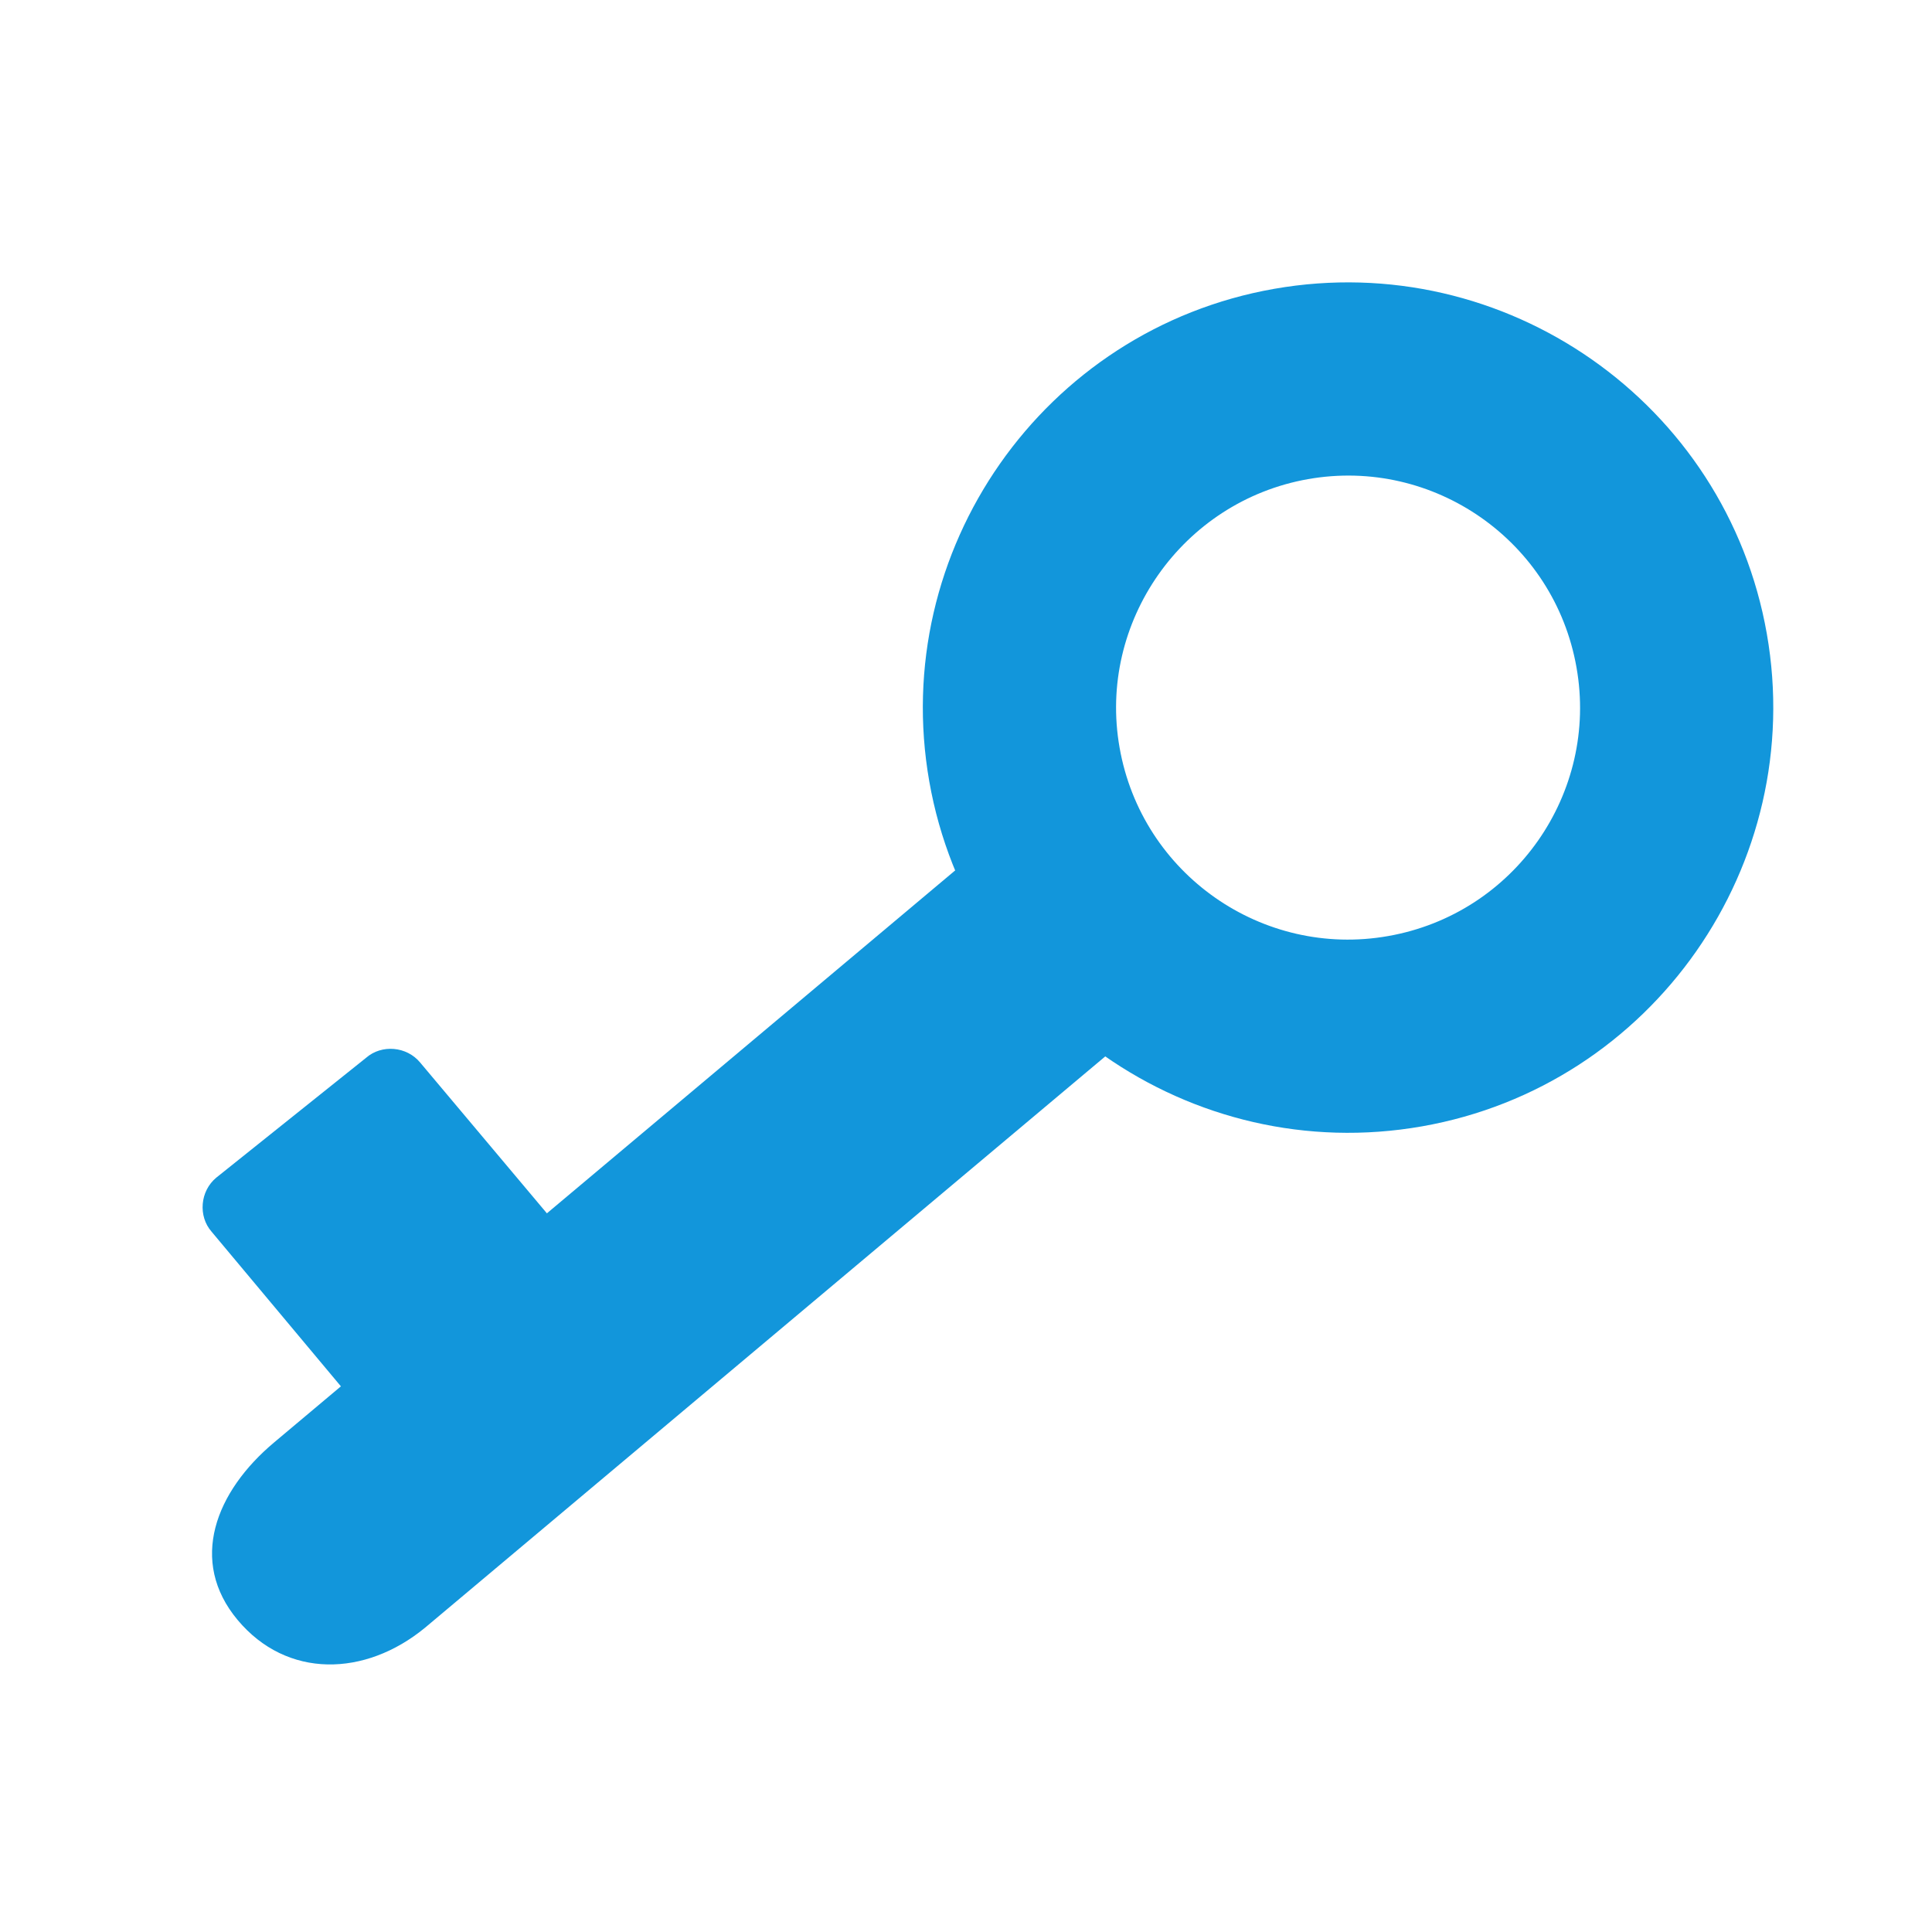
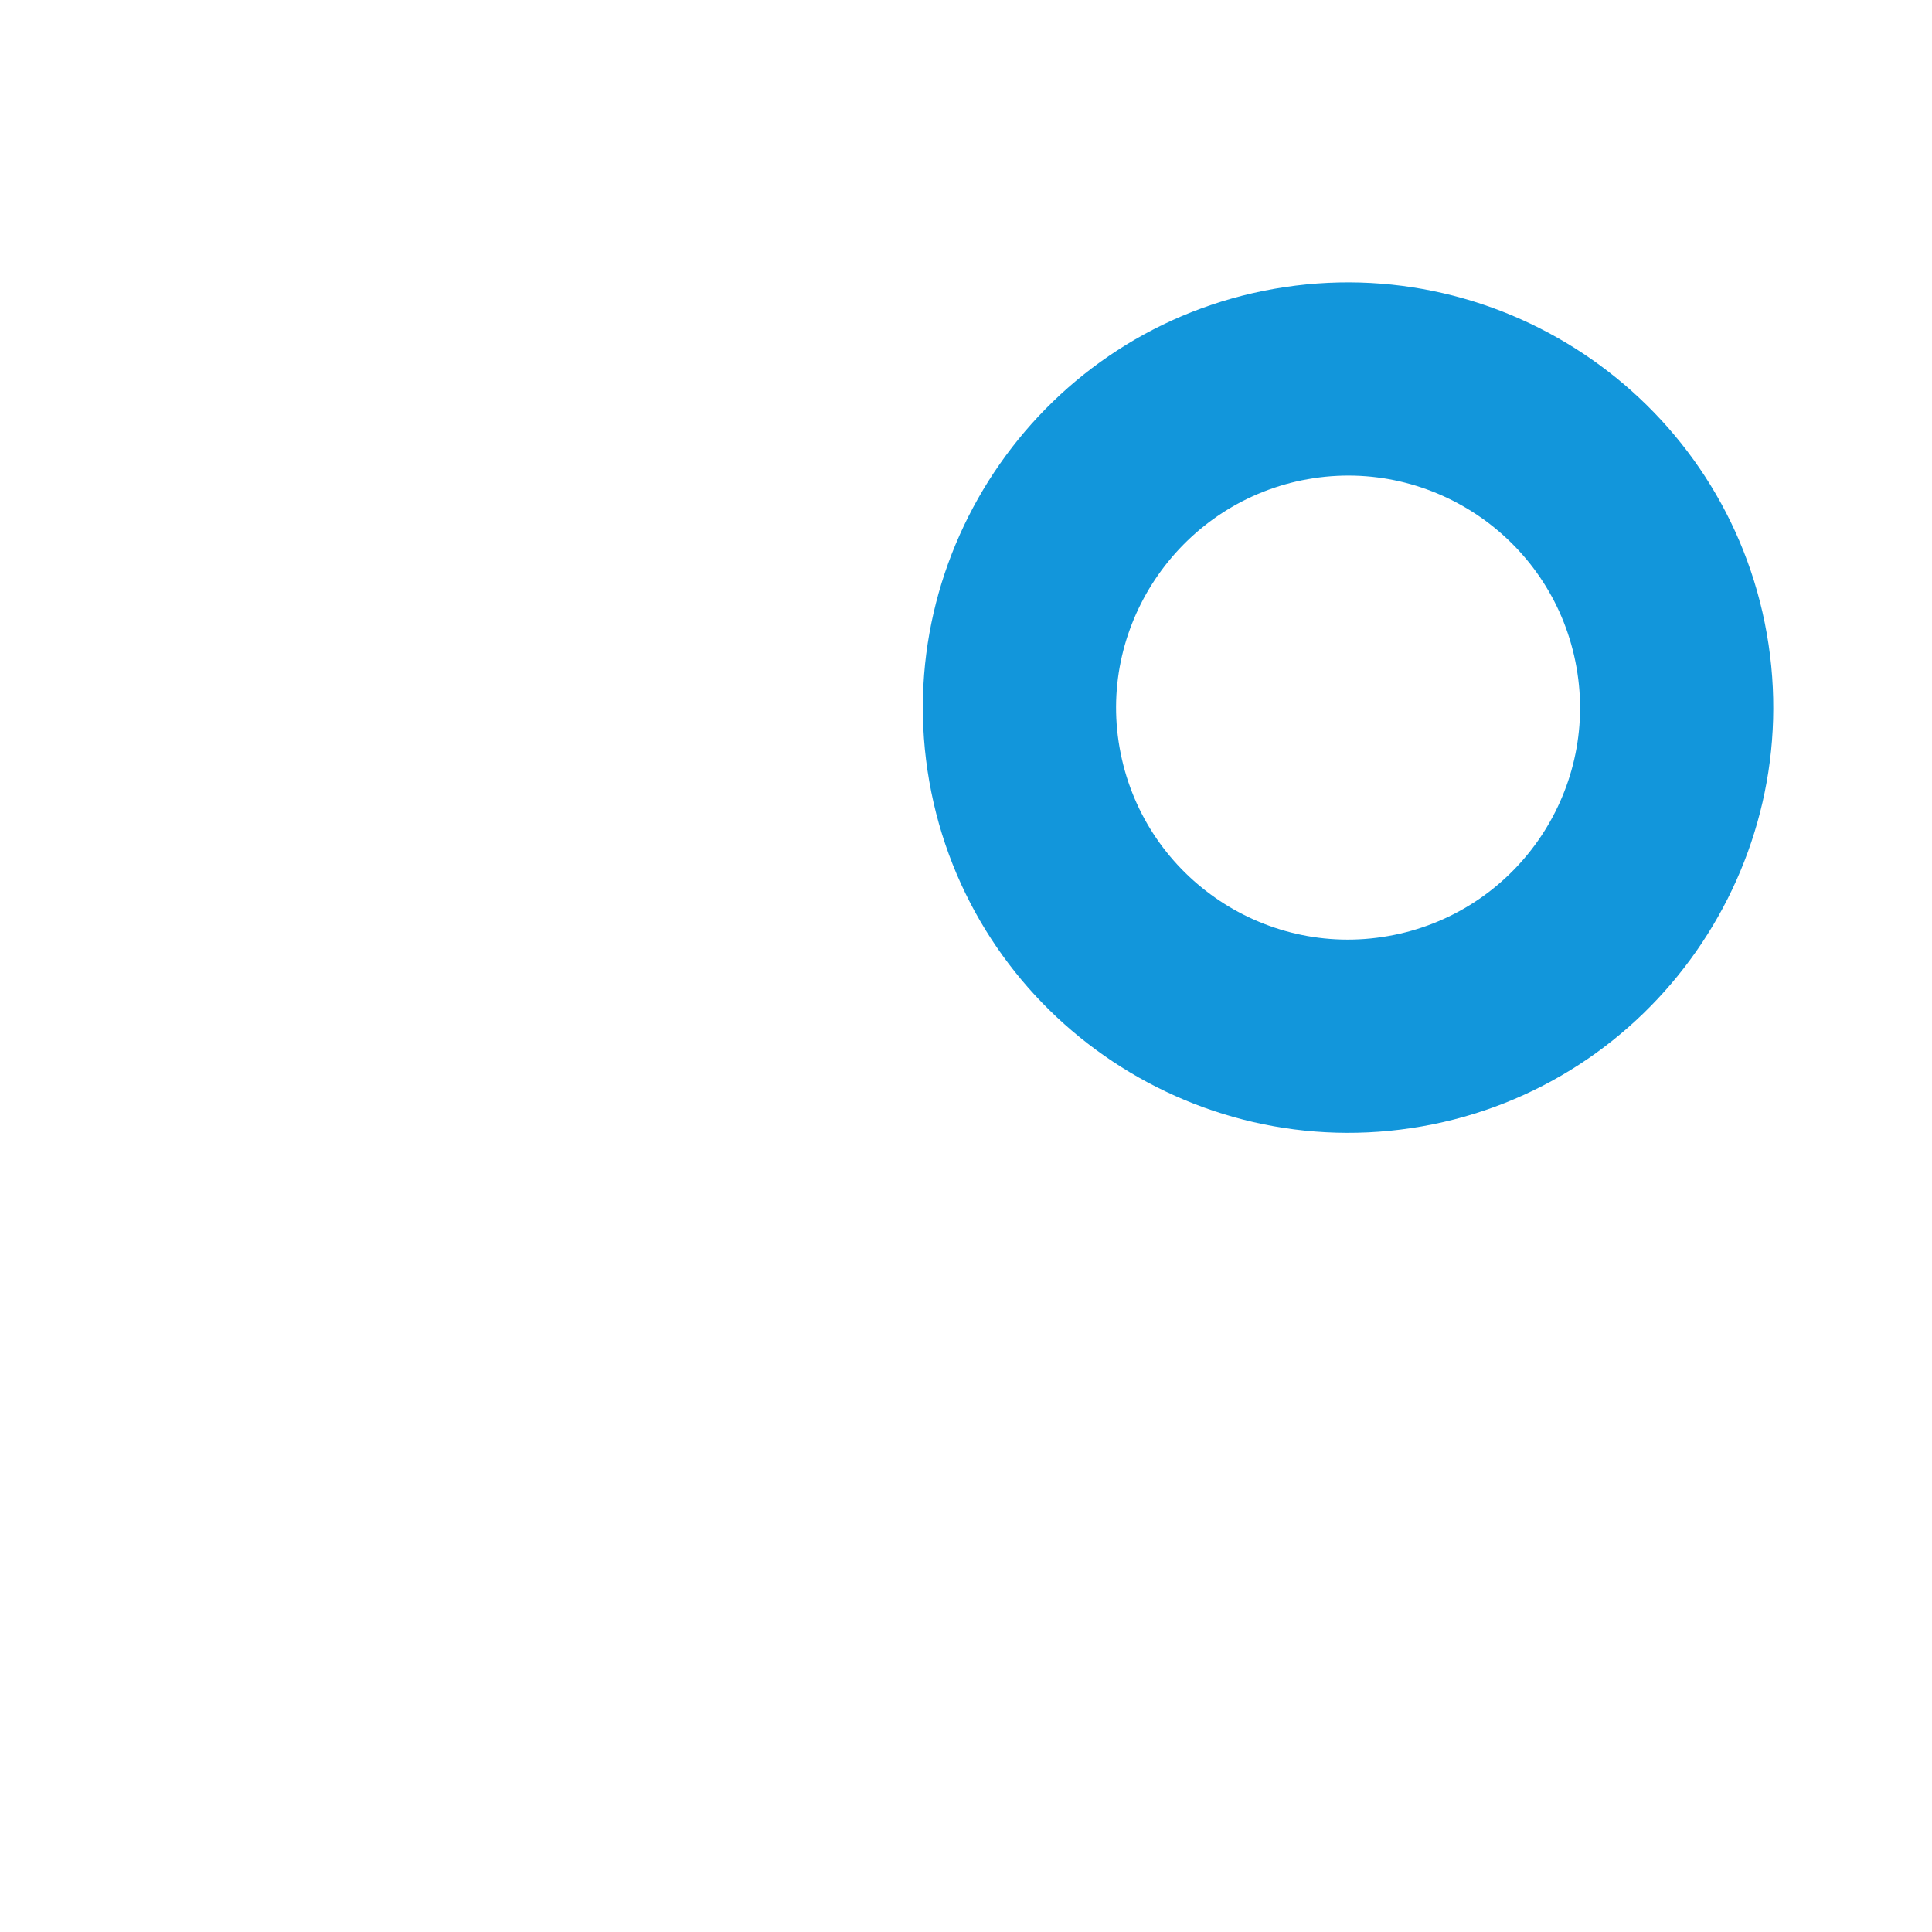
<svg xmlns="http://www.w3.org/2000/svg" t="1732008156408" class="icon" viewBox="0 0 1024 1024" version="1.1" p-id="2377" width="48" height="48">
  <path d="M492.544 414.208C471.04 291.84 552.96 174.592 675.328 153.088s239.616 60.416 261.12 182.784c21.504 122.368-60.416 239.616-182.784 261.12s-239.616-60.416-261.12-182.784z m100.864-17.92c11.776 67.072 75.776 111.616 142.336 99.84 67.072-11.776 111.616-75.776 99.84-142.336-11.776-67.072-75.776-111.616-142.336-99.84-66.56 11.776-111.616 75.776-99.84 142.336z" p-id="2378" fill="#1296db" />
-   <path d="M225.28 862.72l364.544-306.176c31.232-26.112 50.688-57.856 24.576-89.088-26.112-31.232-73.216-35.328-104.448-9.216l-364.544 306.176c-31.232 26.112-45.568 62.976-19.456 94.208 26.112 31.232 67.584 30.208 99.328 4.096z" p-id="2379" fill="#1296db" />
-   <path d="M240.64 774.144l79.36-63.488c8.704-7.168 9.728-20.48 2.56-28.672L222.72 563.2c-7.168-8.704-20.48-9.728-28.672-2.56l-79.36 63.488c-8.704 7.168-9.728 20.48-2.56 28.672l99.328 118.784c7.68 8.704 20.48 9.728 29.184 2.56z" p-id="2380" fill="#1296db" />
</svg>